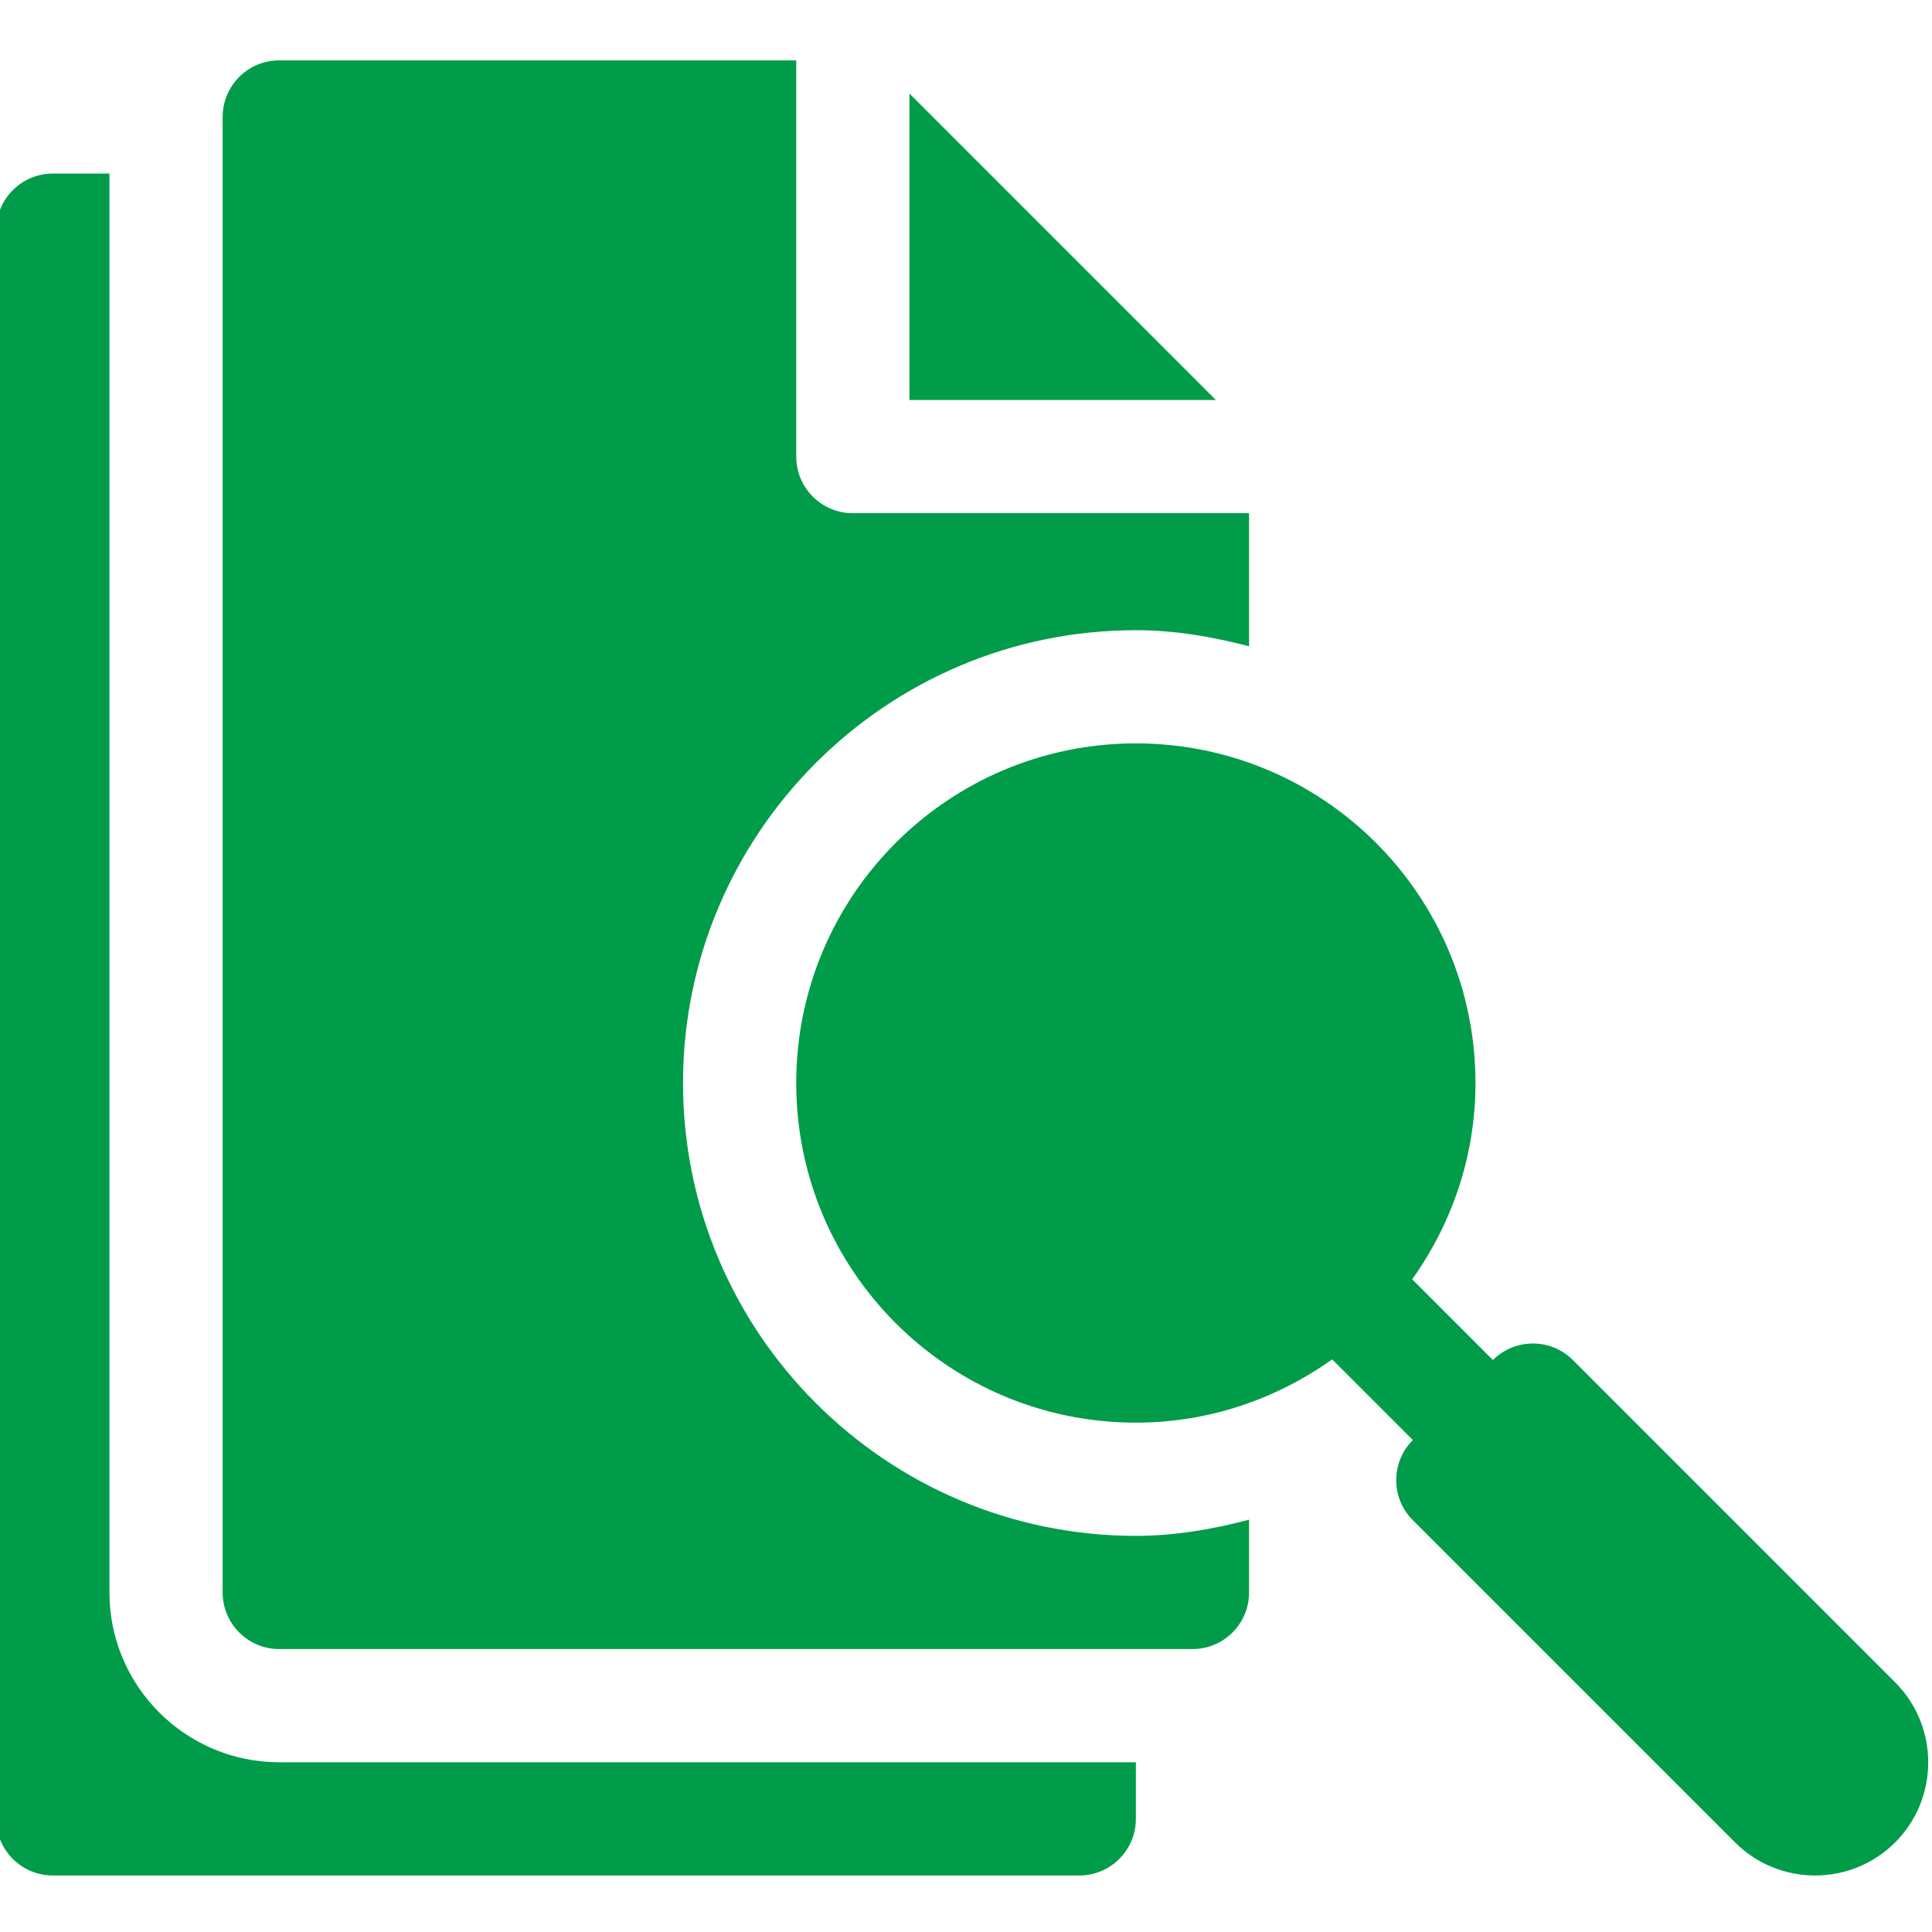
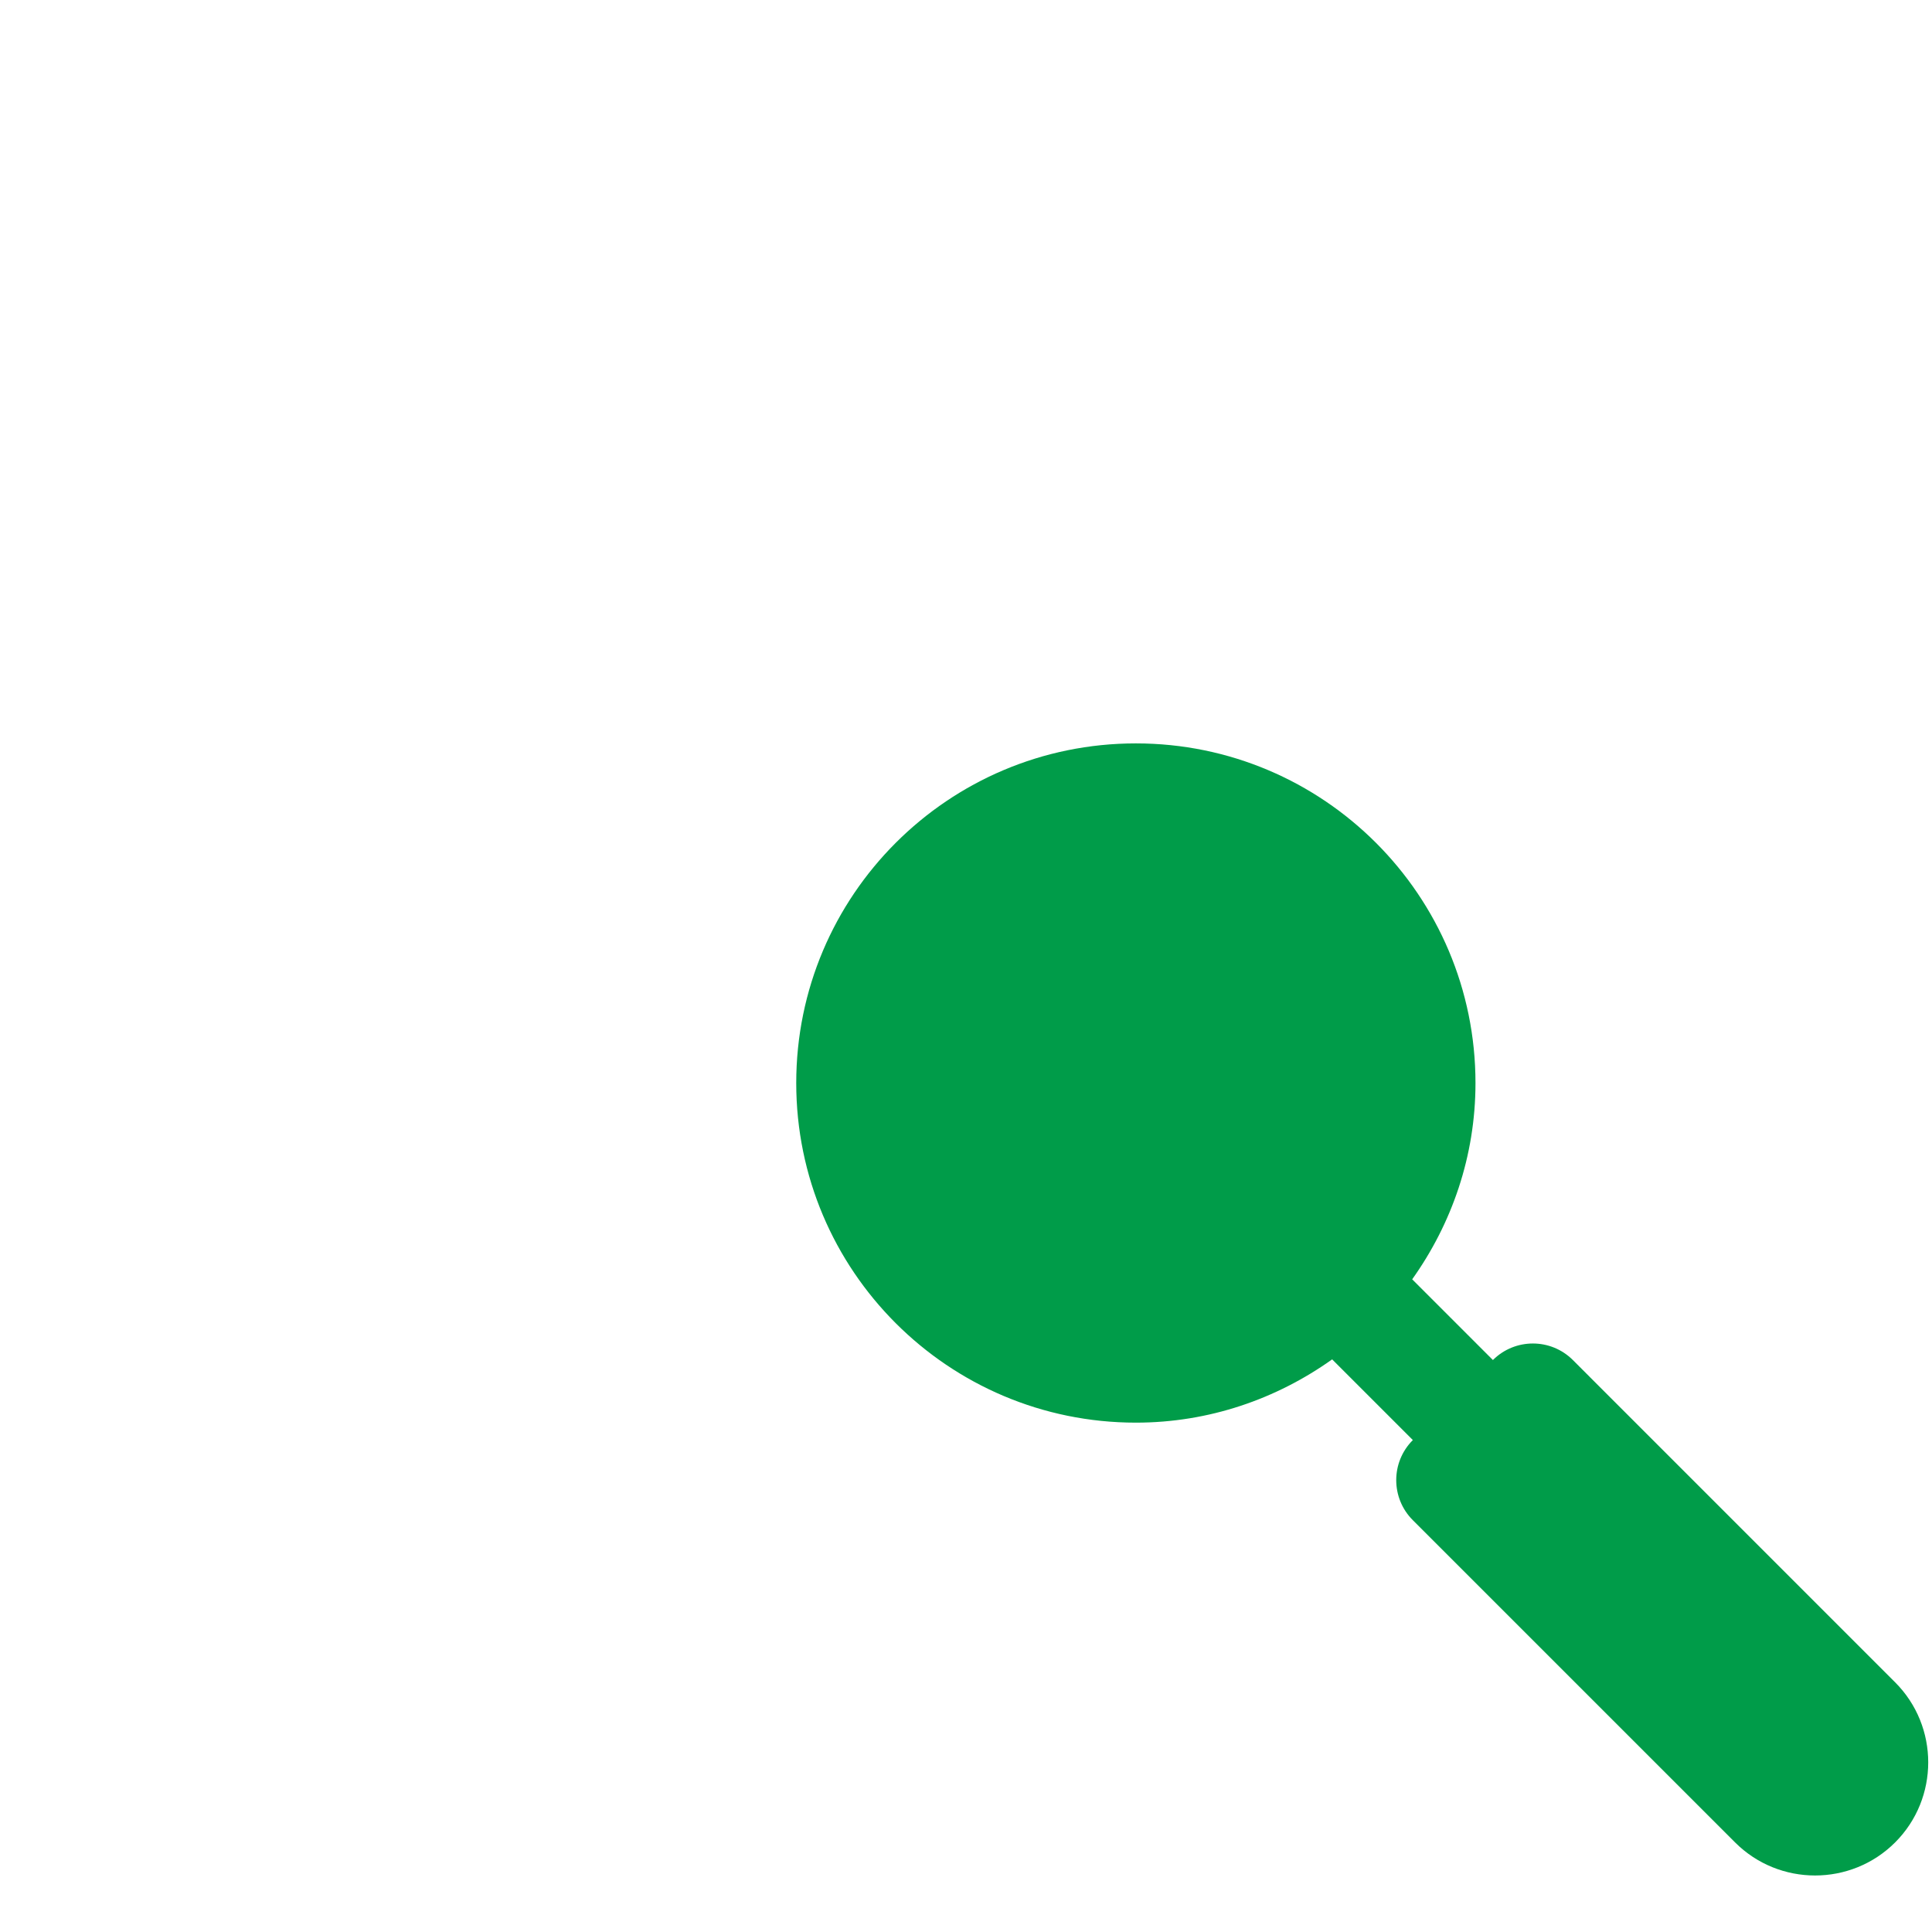
<svg xmlns="http://www.w3.org/2000/svg" height="511pt" viewBox="1 -15 512 511" width="511pt" fill="#009c49">
-   <path d="m15 481.523h272.012c8.293 0 15.004-6.711 15.004-15v-15.004h-227.012c-24.816 0-45.004-20.184-45.004-45v-376.02h-15c-8.289 0-15 6.711-15 15.004v421.02c0 8.289 6.711 15 15 15zm0 0" />
-   <path d="m242.012 90.504h81.215l-81.215-81.215zm0 0" />
-   <path d="m75.004.5c-8.293 0-15 6.711-15 15v391.02c0 8.289 6.707 15 15 15h242.012c8.289 0 15-6.711 15-15v-19.281c-9.762 2.559-19.754 4.281-30 4.281-66.172 0-120.008-53.836-120.008-120.008 0-66.168 53.836-120.004 120.008-120.004 10.418 0 20.352 1.754 30 4.262v-35.266h-105.004c-8.293 0-15-6.707-15-15v-105.004zm0 0" />
  <path d="m417.836 344.934c-5.855-5.855-15.344-5.855-21.199-.012l-21.391-21.391c10.473-14.707 16.773-32.586 16.773-52.02 0-49.707-40.297-90.004-90.004-90.004-49.711 0-90.004 40.297-90.004 90.004 0 49.711 40.293 90.004 90.004 90.004 19.43 0 37.309-6.297 52.02-16.77l21.387 21.387-.012.008c-5.859 5.859-5.859 15.355 0 21.219l85.398 85.395c11.699 11.703 30.742 11.68 42.426 0 11.688-11.688 11.688-30.73 0-42.422zm0 0" />
</svg>